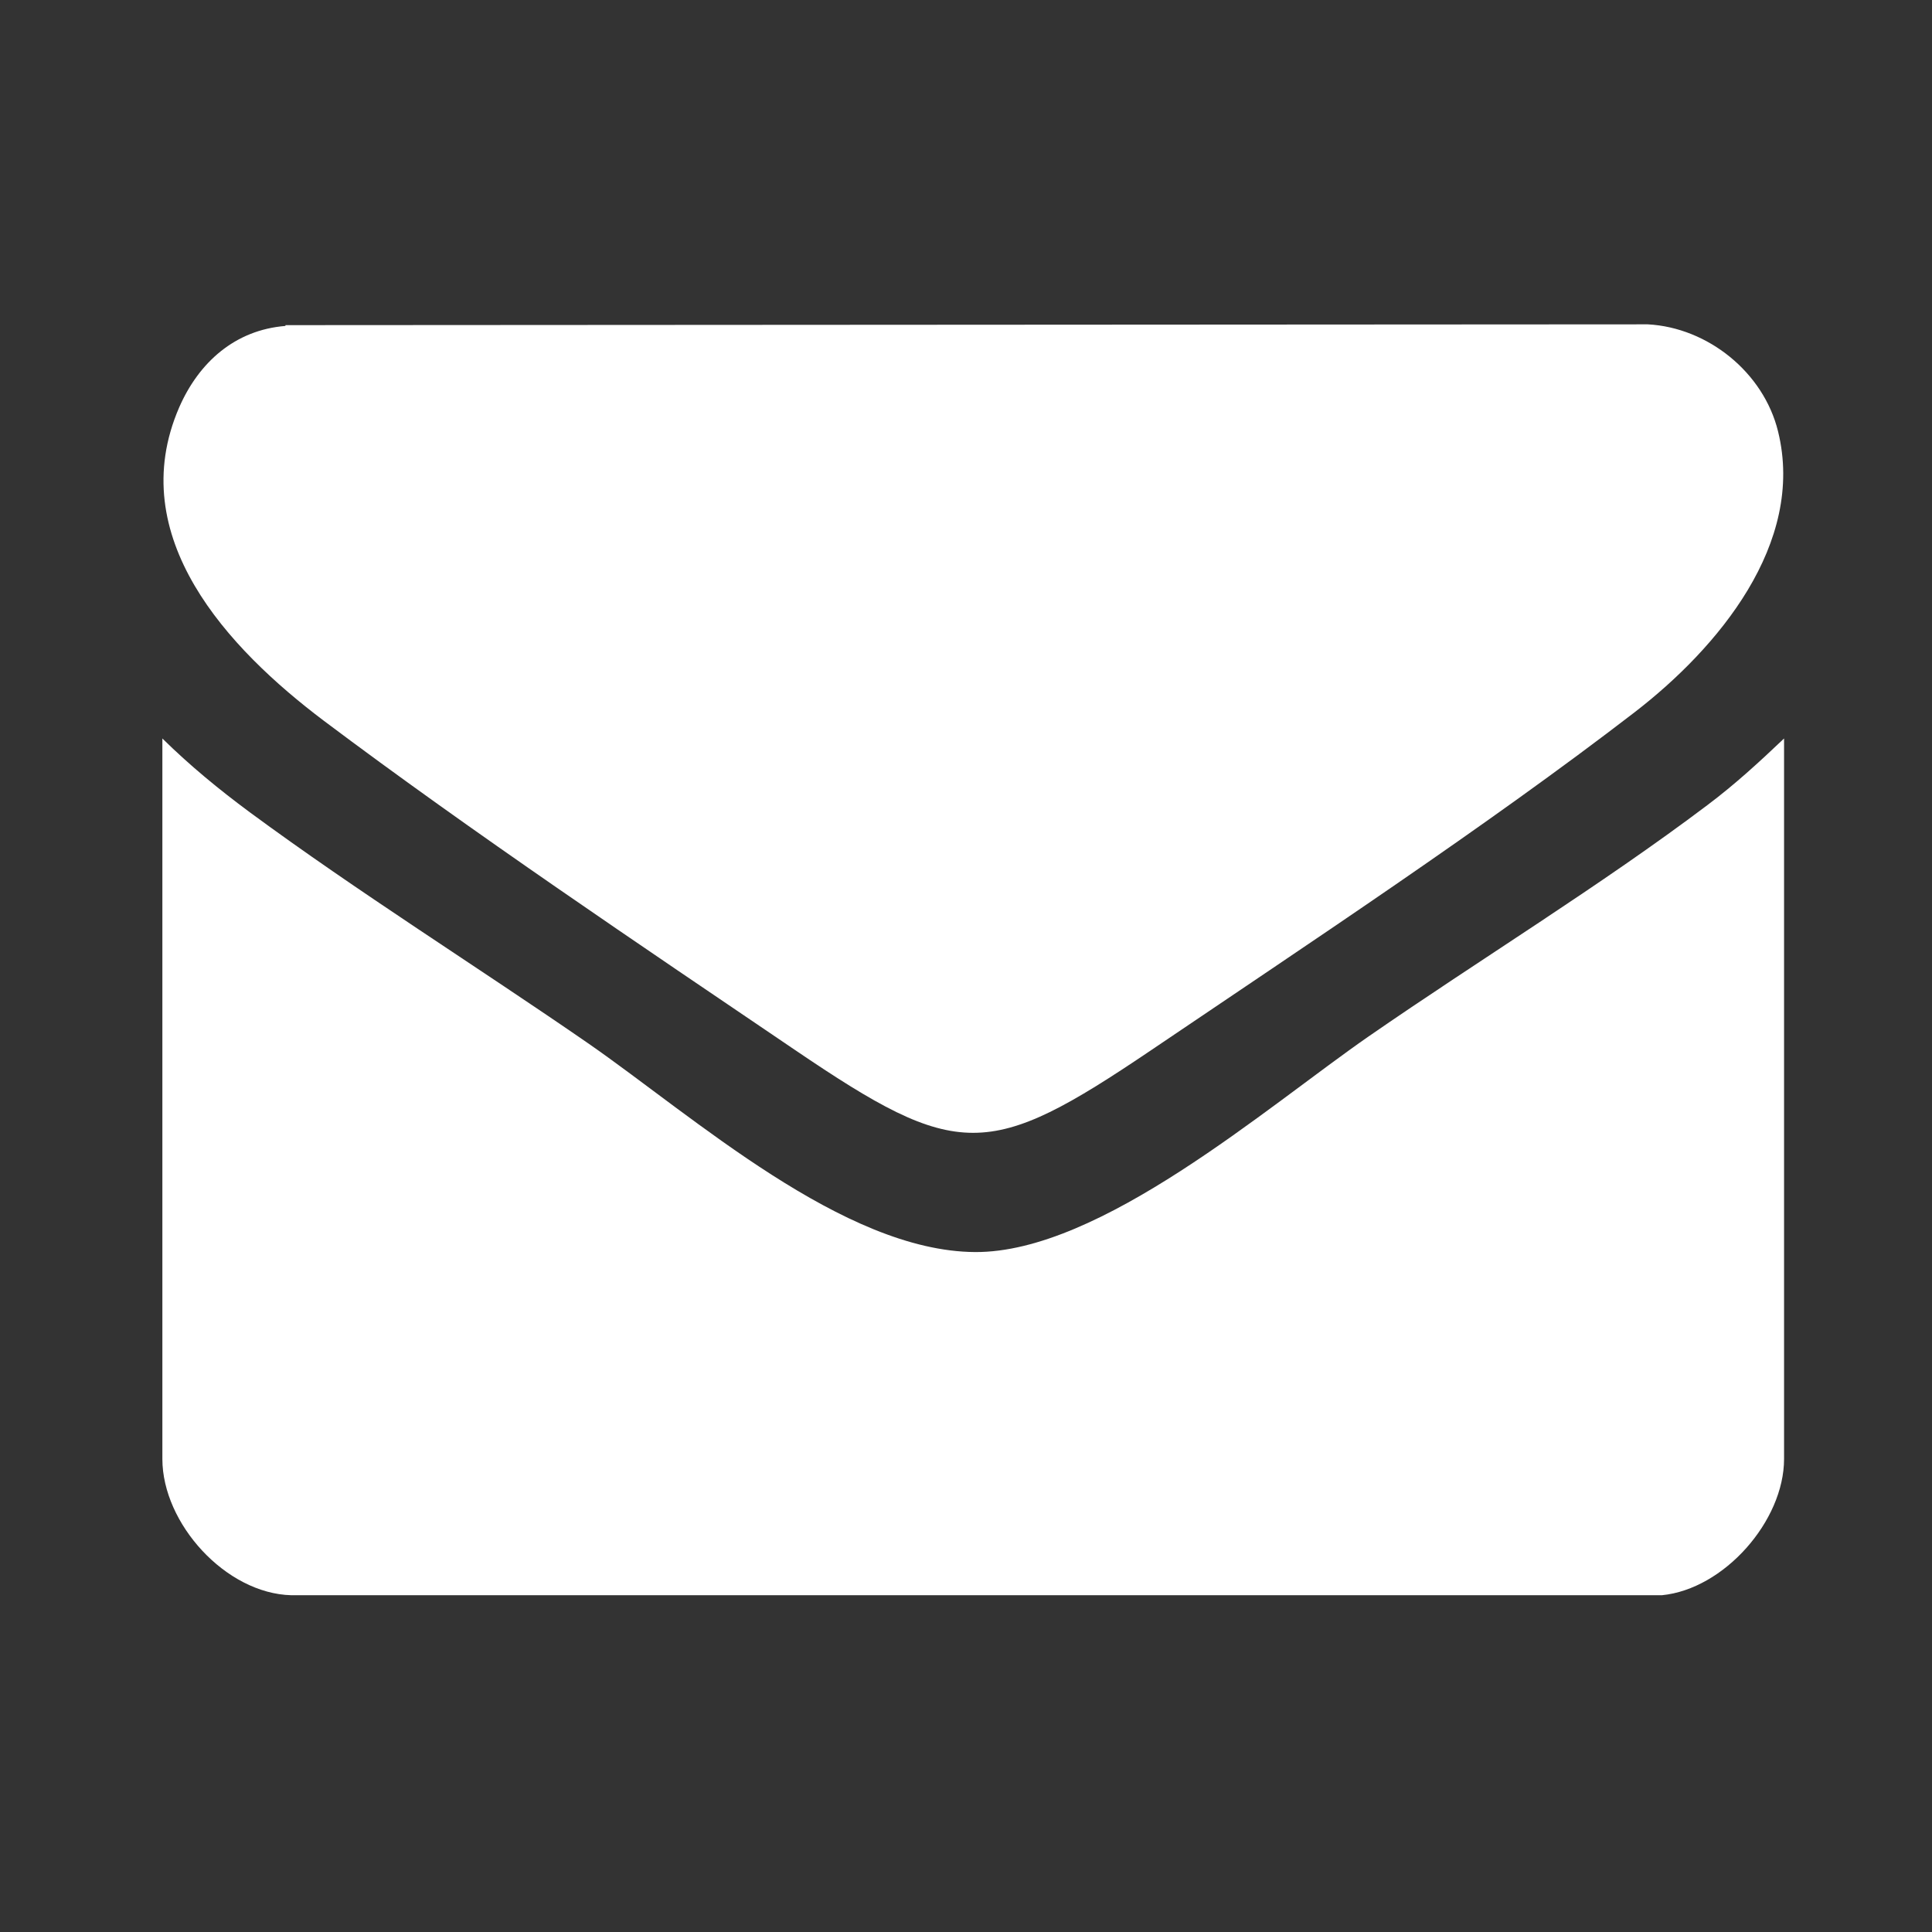
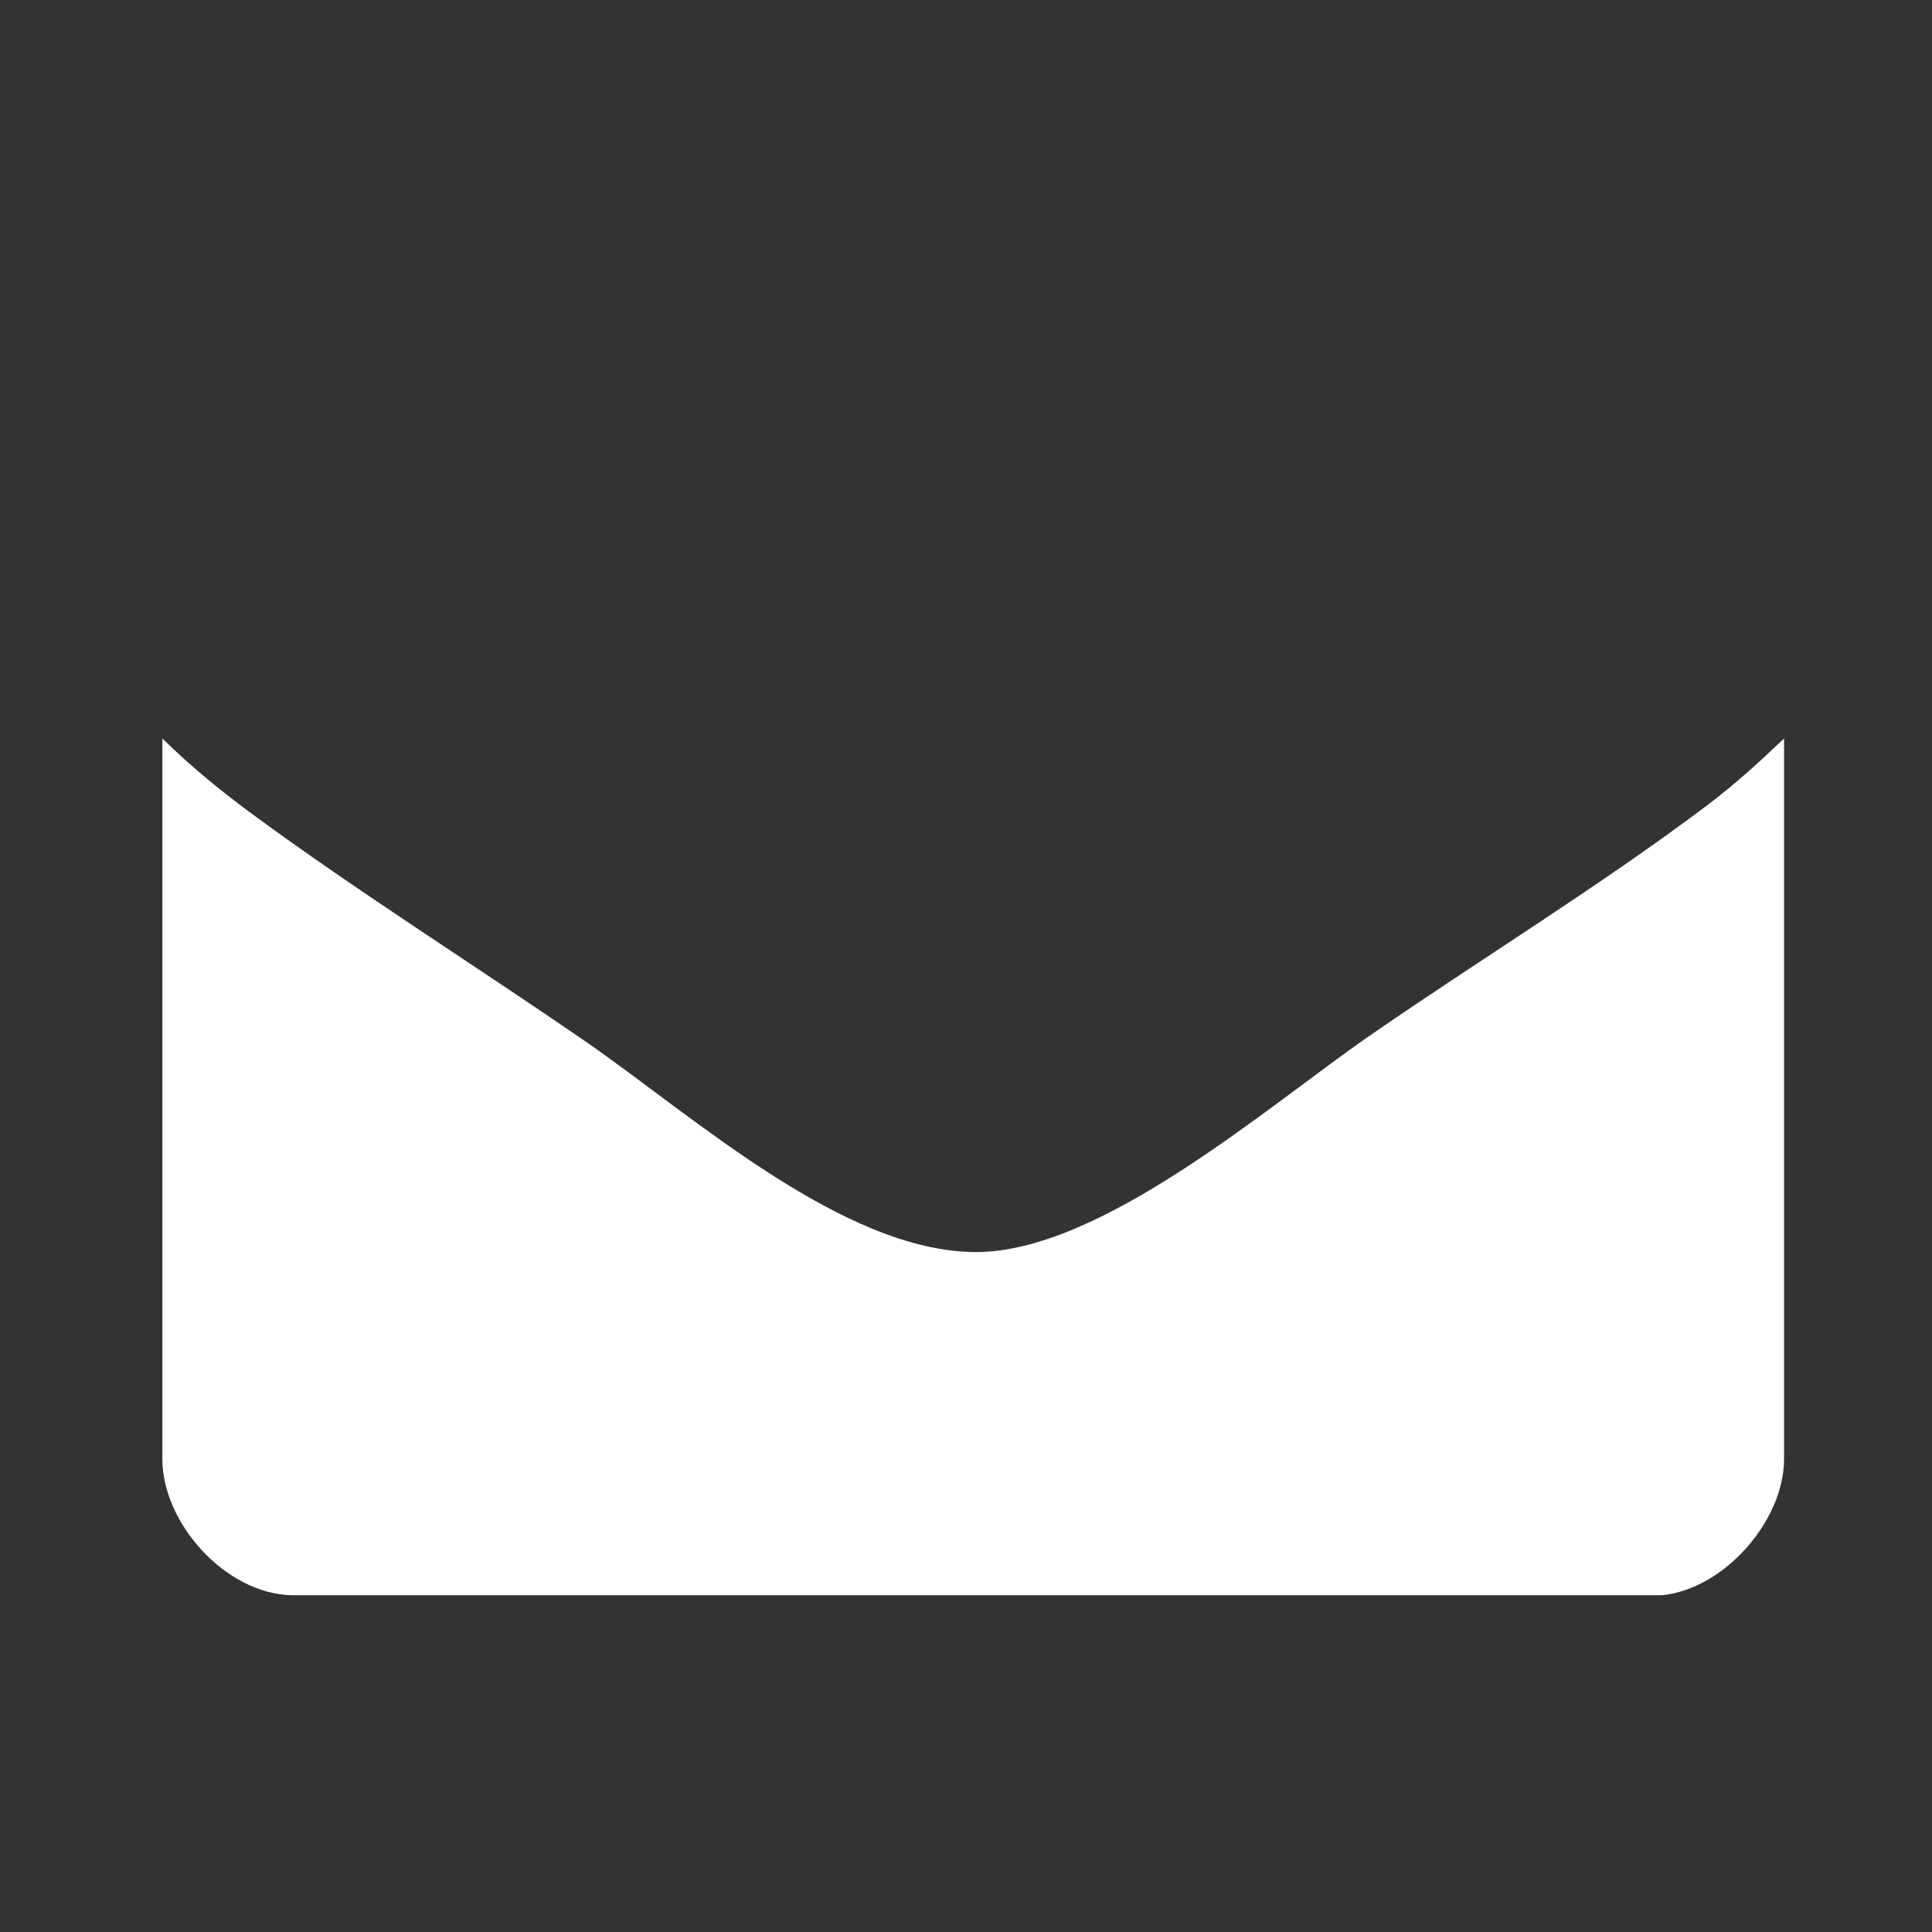
<svg xmlns="http://www.w3.org/2000/svg" id="Ebene_1" viewBox="0 0 481.9 481.9">
  <rect x="0" y="0" width="481.9" height="481.9" fill="#333333" stroke="none" />
  <defs>
    <style>      .st0 {        fill: #fff;      }    </style>
  </defs>
  <g id="f3tKV4">
    <g>
      <path class="st0" d="M445,184.2v179.7c0,15.5-15,32.5-30.5,34H72.7c-16.4-.4-32.2-17.9-32.2-34v-179.7c6.8,6.7,14.1,12.7,21.8,18.4,27,19.9,56.7,38.5,84.5,57.7,26.2,18.2,63.6,51.8,96.4,52,31.2.2,72.8-36.2,98.2-53.8,27.6-19.1,58-37.7,84.5-57.7,6.8-5.1,13-10.8,19.1-16.6h0Z" />
-       <path class="st0" d="M71.2,81.1l339.8-.2c15,.8,28.9,12,32.5,26.7,6.9,28-15.1,54.1-35.7,70-37,28.5-81.6,57.9-120.6,84.3-40.7,27.5-48.2,27.6-88.9,0-38.5-26.1-80.5-54.3-117.5-82.1-23.9-18-50.1-45.9-36.1-78.2,4.9-11.2,13.9-19.3,26.5-20.3h0Z" />
    </g>
  </g>
</svg>